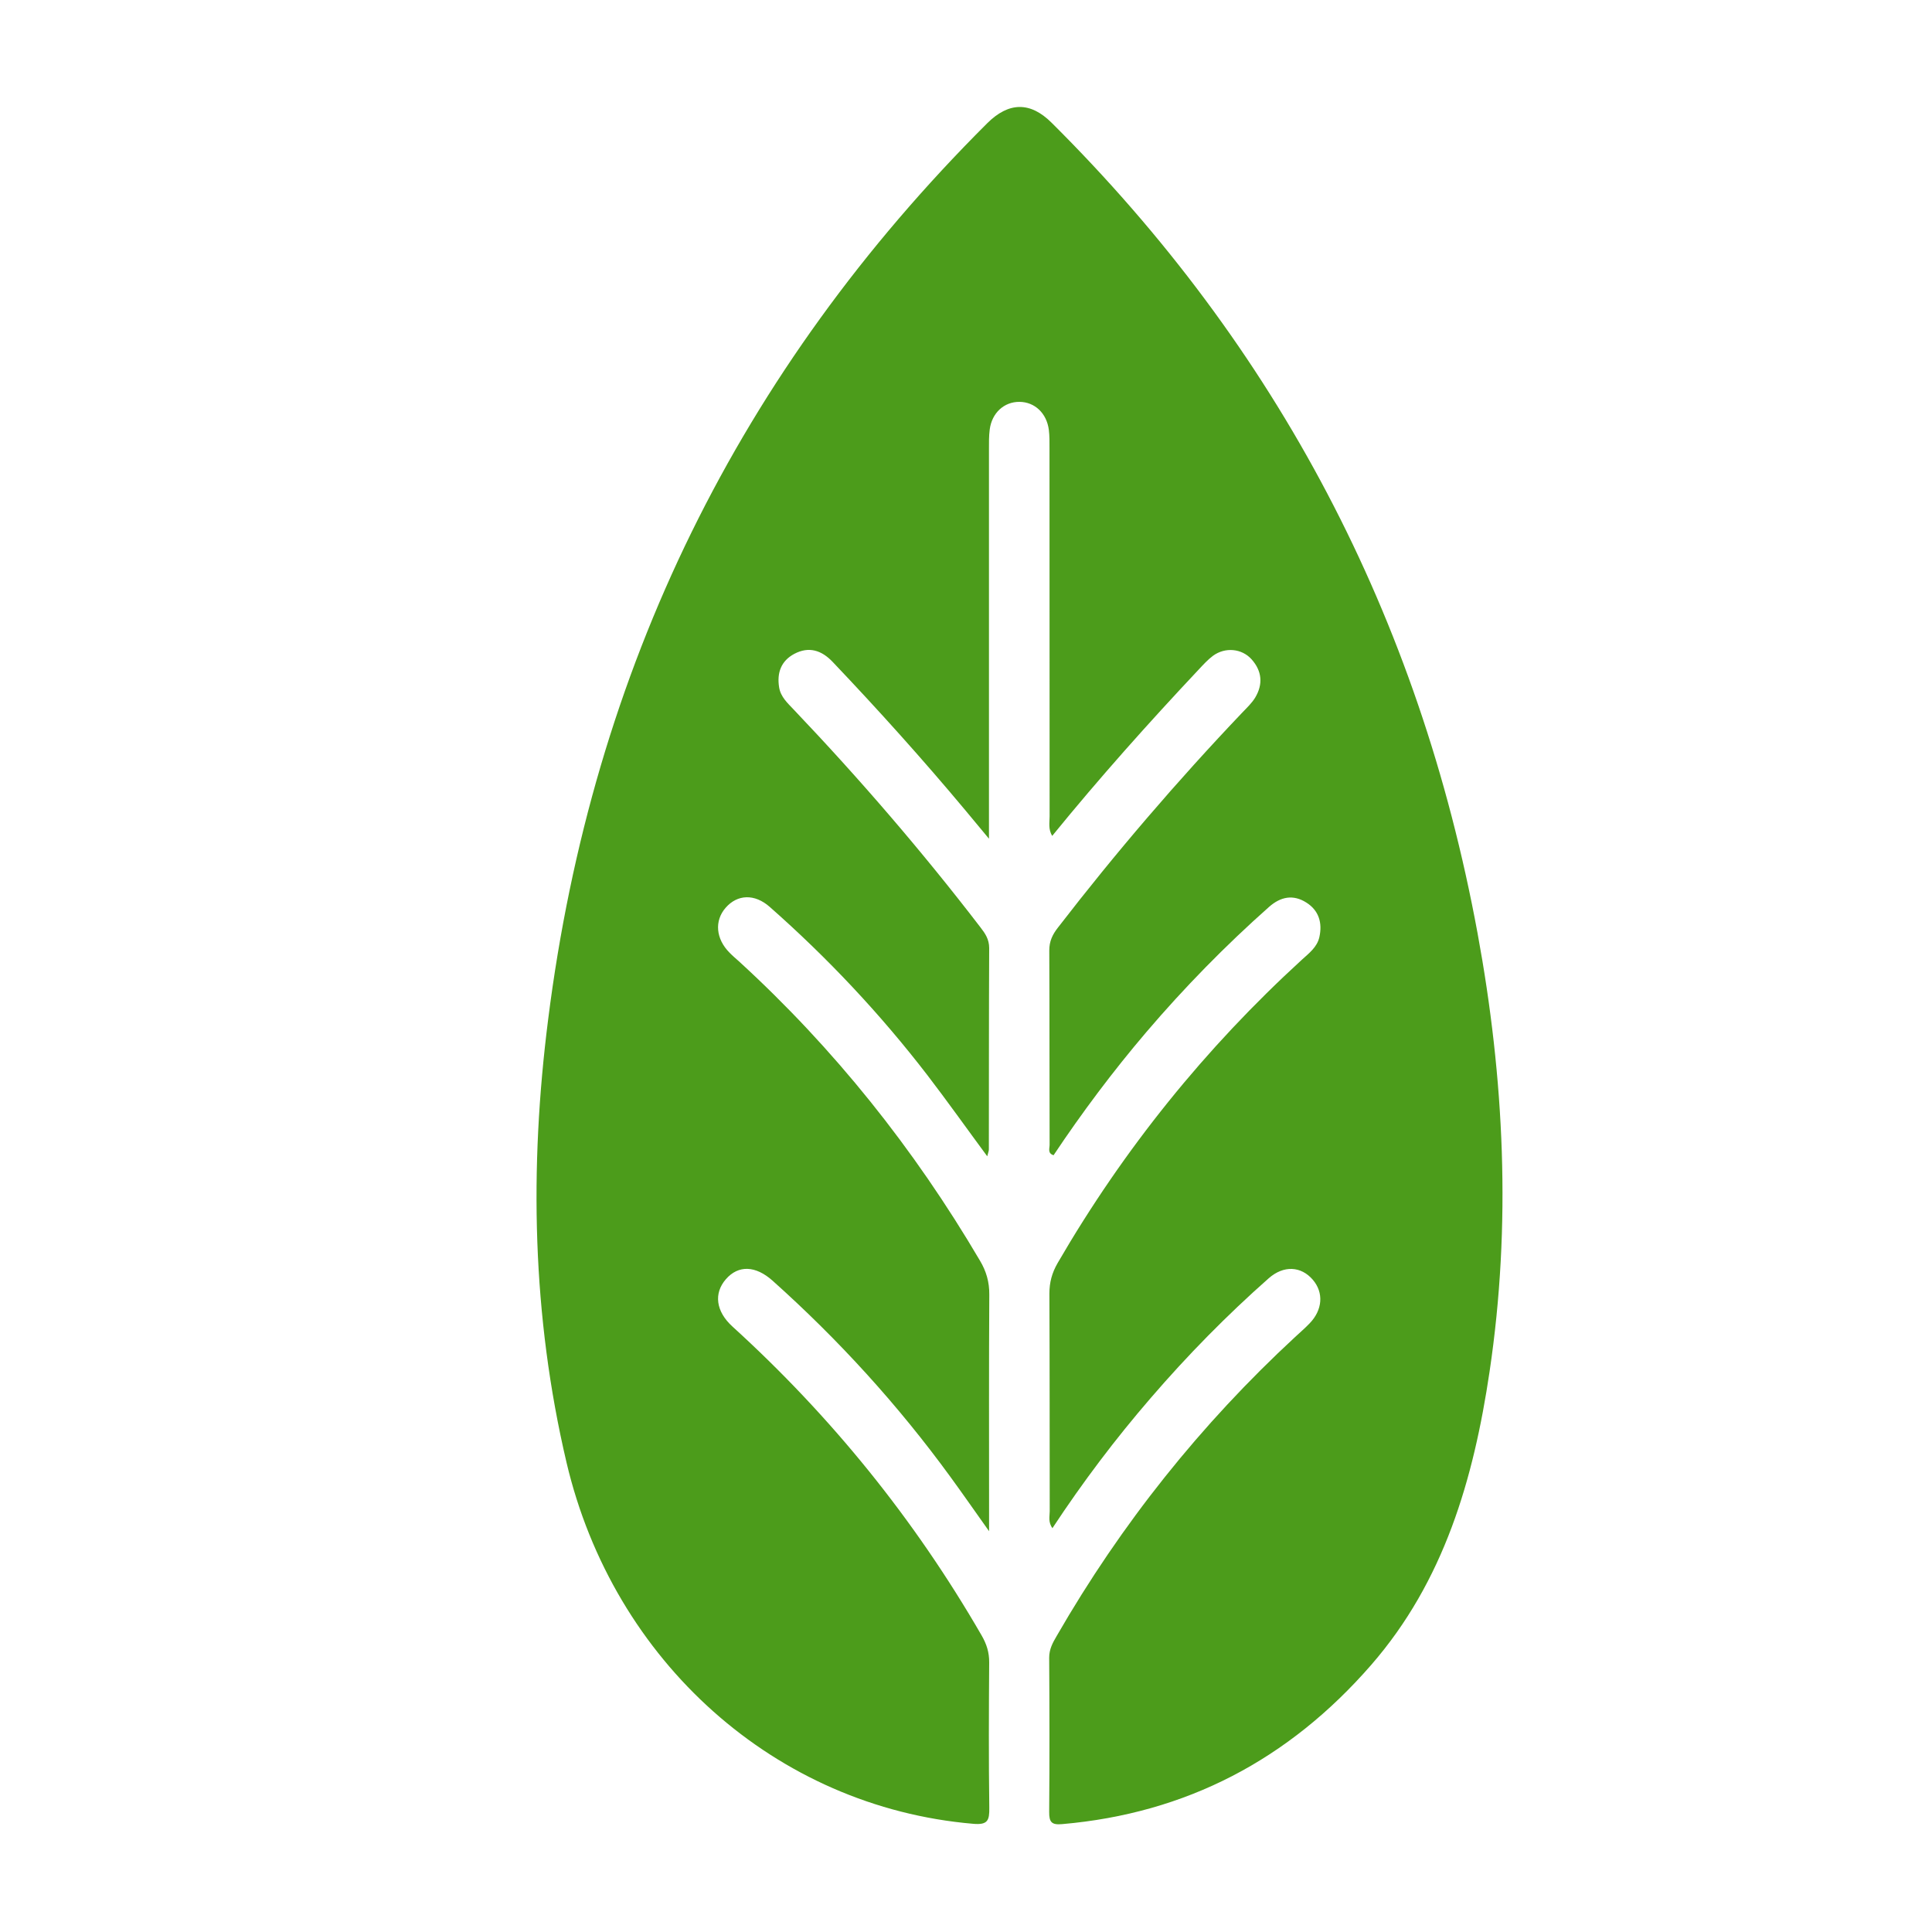
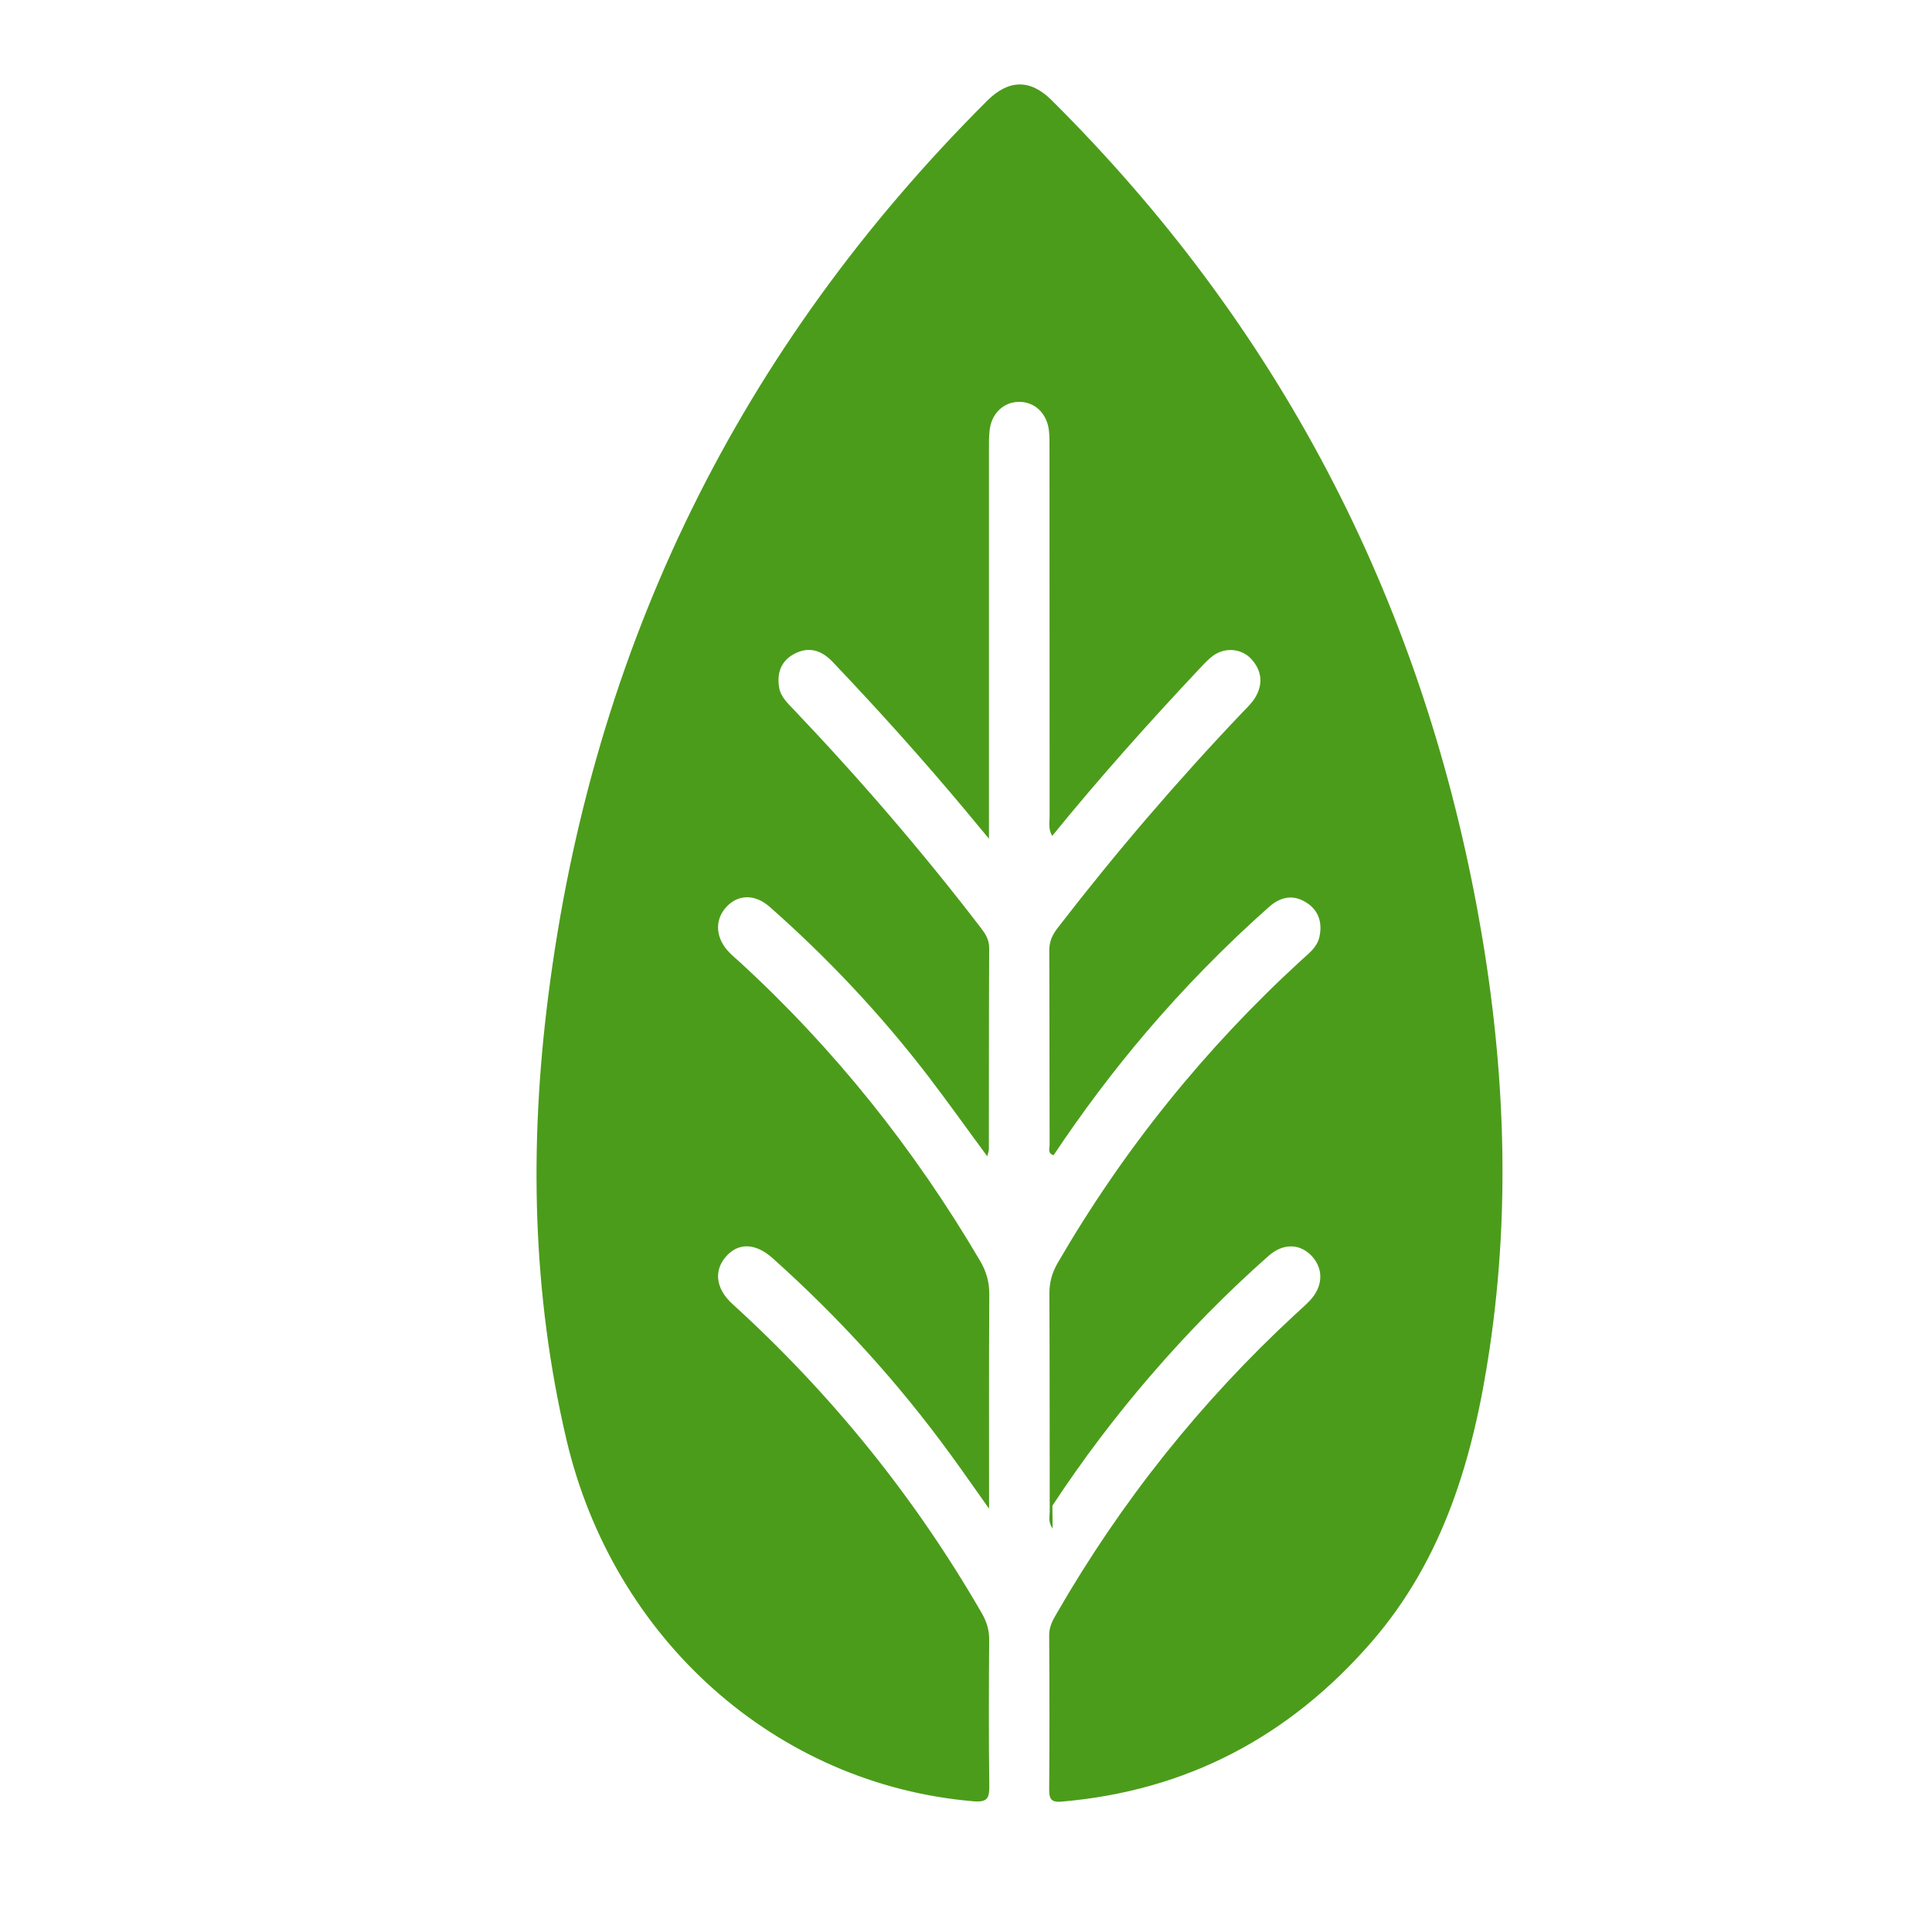
<svg xmlns="http://www.w3.org/2000/svg" fill="none" height="18" viewBox="0 0 18 18" width="18">
-   <path d="m9.807 14.241c-.044-.061-.027-.113-.027-.16-.001-.676 0-1.352-.003-2.028-0-.106.024-.194.077-.286.617-1.063 1.377-2.004 2.277-2.827.066-.06.14-.116.161-.208.03-.133-.004-.249-.121-.323-.123-.078-.239-.055-.347.04-.408.362-.789.751-1.144 1.167-.311.365-.598.748-.864 1.147-.059-.018-.036-.066-.037-.099-.002-.603 0-1.206-.003-1.809-0-.086.03-.148.08-.212.539-.699 1.111-1.366 1.718-2.004.042-.044.088-.087.12-.139.075-.125.064-.248-.033-.357-.091-.102-.247-.116-.36-.033-.048.036-.09.082-.132.127-.468.498-.924 1.008-1.366 1.551-.038-.064-.024-.125-.024-.182-.001-1.144-.001-2.288-.001-3.431 0-.056.001-.113-.006-.169-.02-.157-.132-.261-.274-.262-.142-.001-.257.102-.277.258-.008.061-.007.124-.007.185v3.397.23c-.091-.109-.156-.188-.221-.266-.397-.475-.81-.934-1.236-1.382-.103-.108-.221-.146-.357-.074-.123.066-.163.177-.141.312.014.088.078.146.135.206.614.645 1.196 1.32 1.74 2.029.045.058.082.112.082.194-.003.625-.002 1.251-.003 1.876 0 .015-.007.03-.015.064-.192-.26-.37-.511-.557-.755-.44-.572-.931-1.094-1.47-1.569-.141-.124-.301-.117-.41.008-.107.122-.092.291.037.42.027.028.057.053.086.079.887.812 1.632 1.745 2.246 2.789.059.099.088.199.087.317-.004.665-.002 1.33-.002 1.994v.21c-.138-.194-.247-.351-.36-.506-.488-.67-1.042-1.278-1.657-1.828-.159-.142-.319-.147-.435-.014-.114.131-.095.299.061.441.919.836 1.694 1.792 2.321 2.877.047.081.072.159.071.253-.003.451-.005.901.001 1.352.002.12-.014.163-.15.151-1.838-.157-3.352-1.509-3.789-3.367-.321-1.366-.347-2.742-.171-4.127.413-3.27 1.786-6.05 4.089-8.348.202-.202.403-.204.601-.007 2.1 2.087 3.426 4.606 3.969 7.551.249 1.352.316 2.716.112 4.085-.149 1.004-.425 1.954-1.103 2.733-.769.884-1.726 1.383-2.879 1.483-.098.009-.122-.018-.121-.114.004-.479.003-.958 0-1.437 0-.079.033-.139.07-.202.602-1.045 1.343-1.973 2.222-2.786.045-.042.091-.081.134-.126.122-.126.133-.287.03-.407-.109-.127-.271-.136-.41-.014-.392.346-.758.719-1.1 1.116-.328.38-.63.779-.916 1.213z" fill="#4c9c1b" />
+   <path d="m9.807 14.241c-.044-.061-.027-.113-.027-.16-.001-.676 0-1.352-.003-2.028-0-.106.024-.194.077-.286.617-1.063 1.377-2.004 2.277-2.827.066-.06.14-.116.161-.208.03-.133-.004-.249-.121-.323-.123-.078-.239-.055-.347.04-.408.362-.789.751-1.144 1.167-.311.365-.598.748-.864 1.147-.059-.018-.036-.066-.037-.099-.002-.603 0-1.206-.003-1.809-0-.086.03-.148.08-.212.539-.699 1.111-1.366 1.718-2.004.042-.044.088-.087.12-.139.075-.125.064-.248-.033-.357-.091-.102-.247-.116-.36-.033-.048.036-.09.082-.132.127-.468.498-.924 1.008-1.366 1.551-.038-.064-.024-.125-.024-.182-.001-1.144-.001-2.288-.001-3.431 0-.056.001-.113-.006-.169-.02-.157-.132-.261-.274-.262-.142-.001-.257.102-.277.258-.008.061-.007.124-.007.185v3.397.23c-.091-.109-.156-.188-.221-.266-.397-.475-.81-.934-1.236-1.382-.103-.108-.221-.146-.357-.074-.123.066-.163.177-.141.312.014.088.078.146.135.206.614.645 1.196 1.32 1.74 2.029.045.058.082.112.082.194-.003.625-.002 1.251-.003 1.876 0 .015-.007.03-.015.064-.192-.26-.37-.511-.557-.755-.44-.572-.931-1.094-1.47-1.569-.141-.124-.301-.117-.41.008-.107.122-.092.291.037.42.027.028.057.053.086.079.887.812 1.632 1.745 2.246 2.789.059.099.088.199.087.317-.004.665-.002 1.33-.002 1.994c-.138-.194-.247-.351-.36-.506-.488-.67-1.042-1.278-1.657-1.828-.159-.142-.319-.147-.435-.014-.114.131-.095.299.061.441.919.836 1.694 1.792 2.321 2.877.047.081.072.159.071.253-.003.451-.005.901.001 1.352.002.12-.014.163-.15.151-1.838-.157-3.352-1.509-3.789-3.367-.321-1.366-.347-2.742-.171-4.127.413-3.27 1.786-6.05 4.089-8.348.202-.202.403-.204.601-.007 2.1 2.087 3.426 4.606 3.969 7.551.249 1.352.316 2.716.112 4.085-.149 1.004-.425 1.954-1.103 2.733-.769.884-1.726 1.383-2.879 1.483-.098.009-.122-.018-.121-.114.004-.479.003-.958 0-1.437 0-.079.033-.139.07-.202.602-1.045 1.343-1.973 2.222-2.786.045-.042.091-.081.134-.126.122-.126.133-.287.03-.407-.109-.127-.271-.136-.41-.014-.392.346-.758.719-1.1 1.116-.328.38-.63.779-.916 1.213z" fill="#4c9c1b" />
</svg>